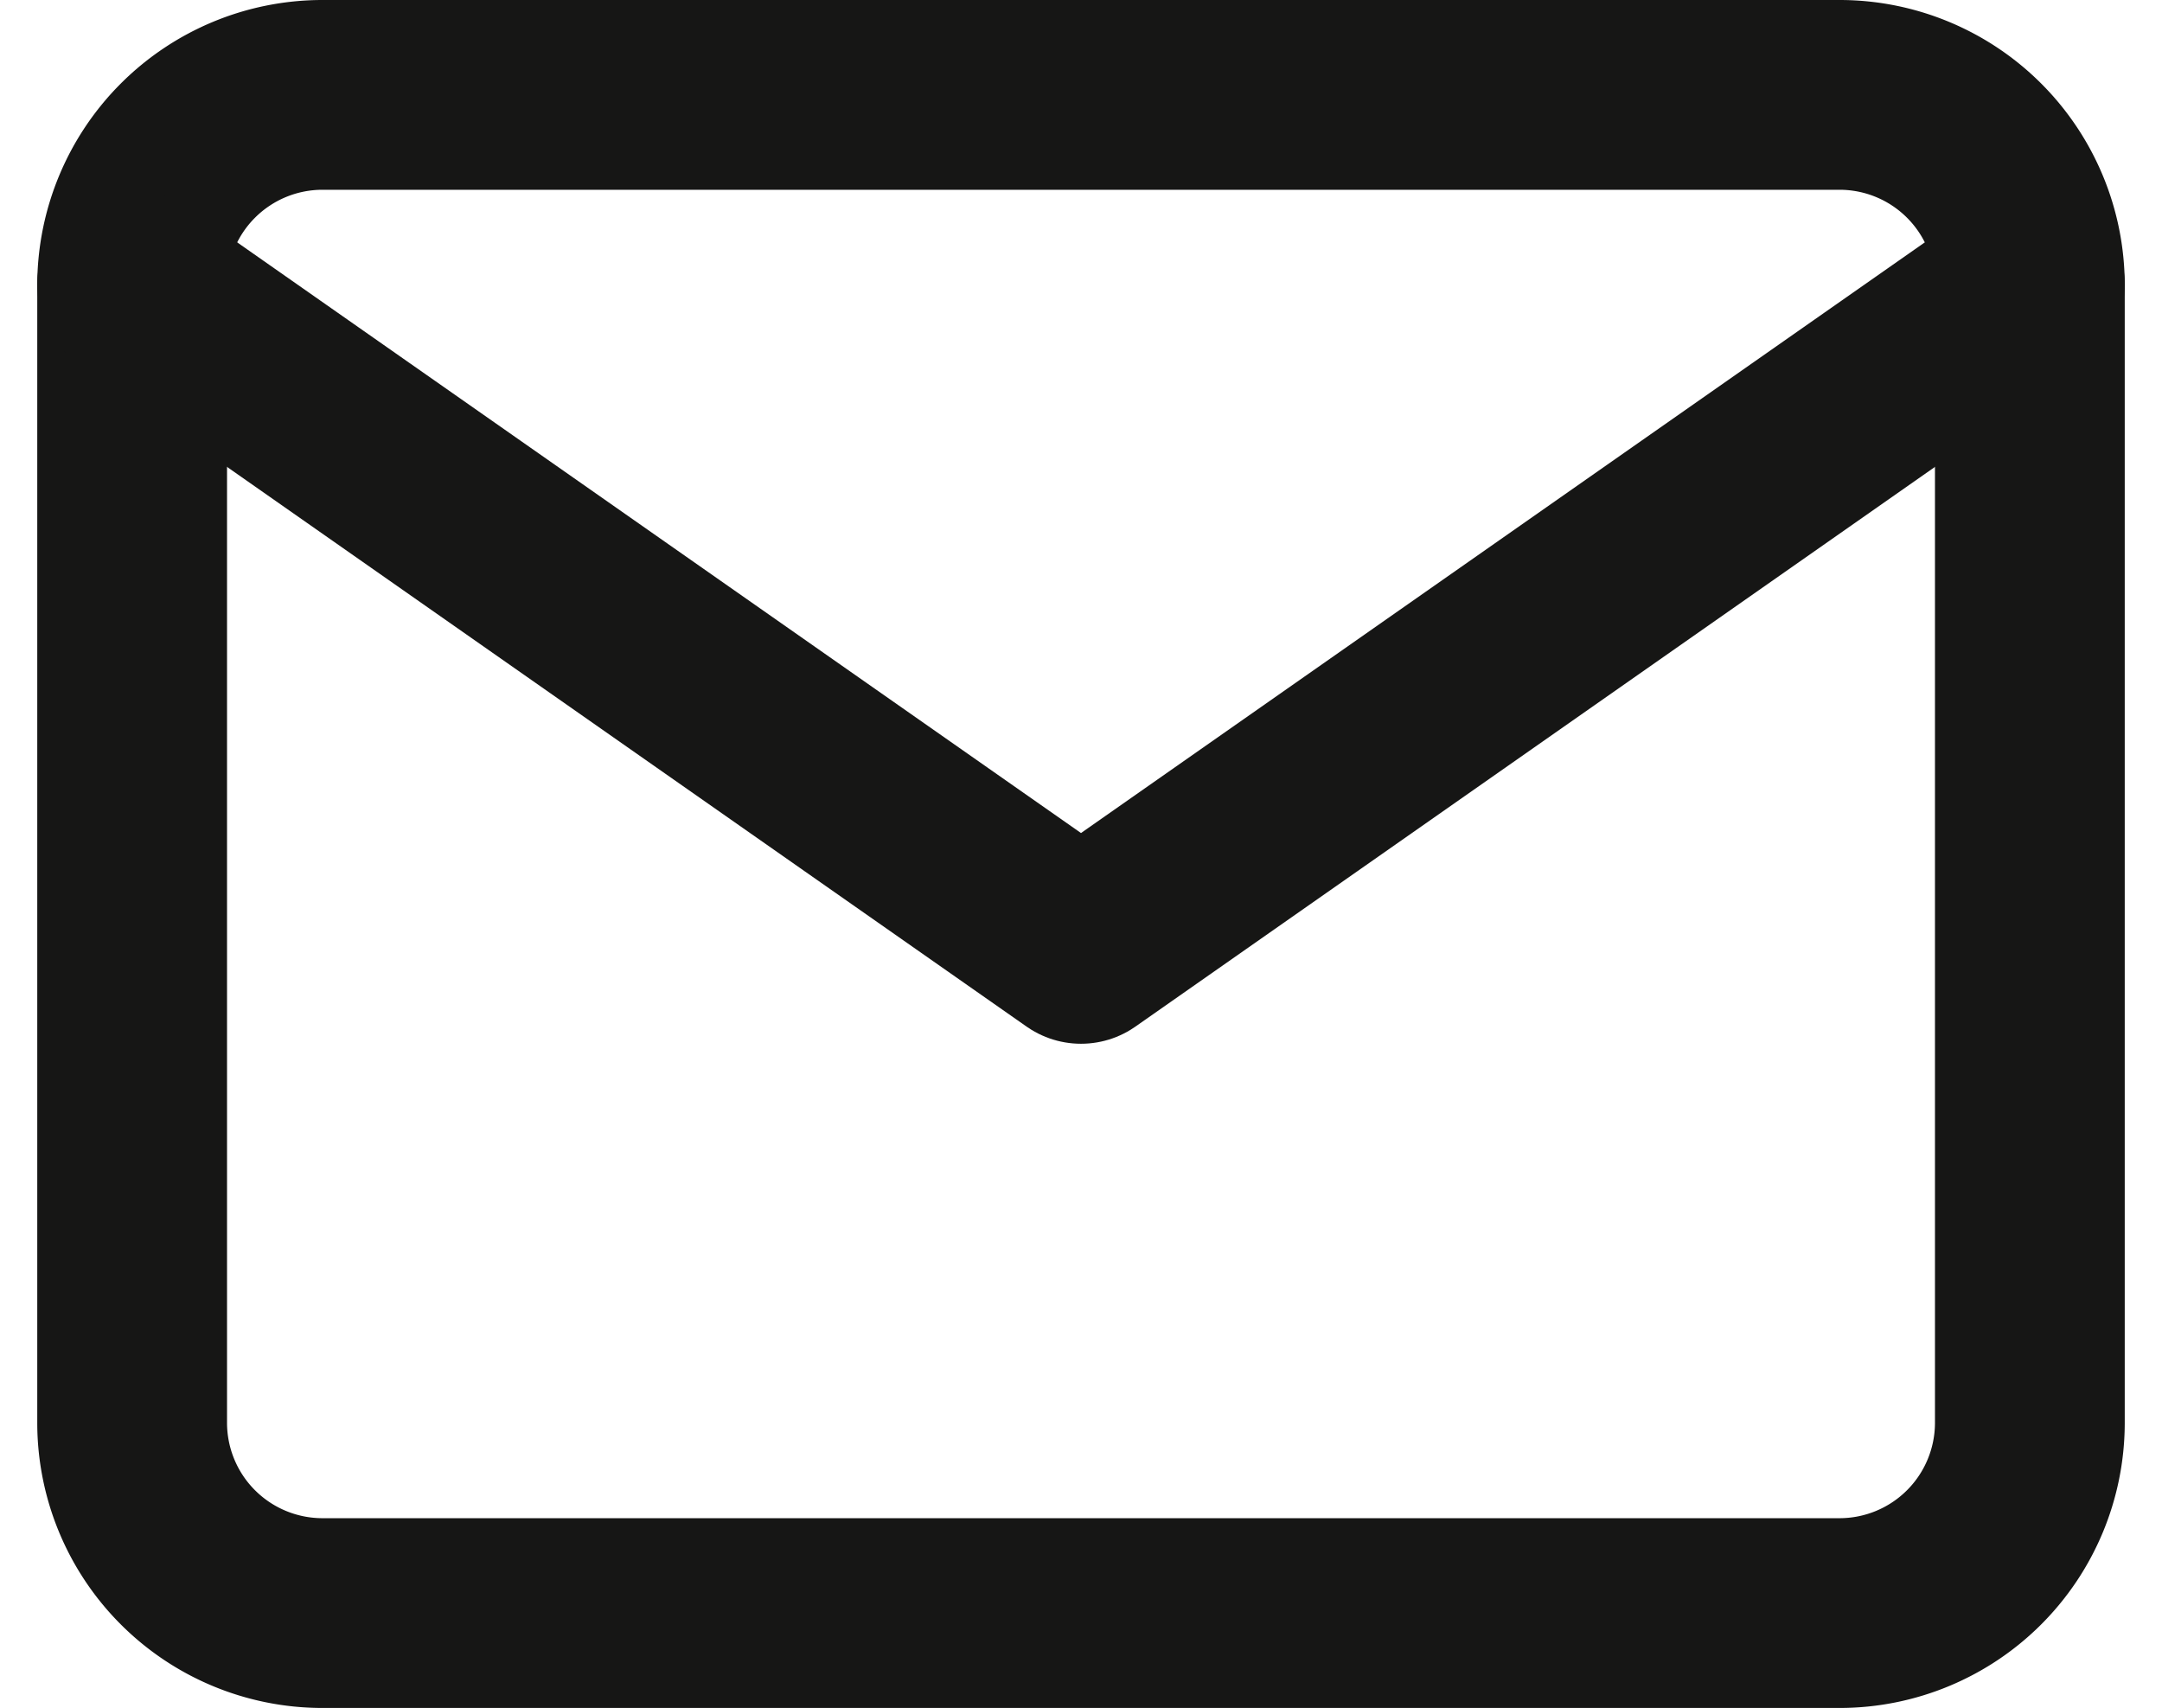
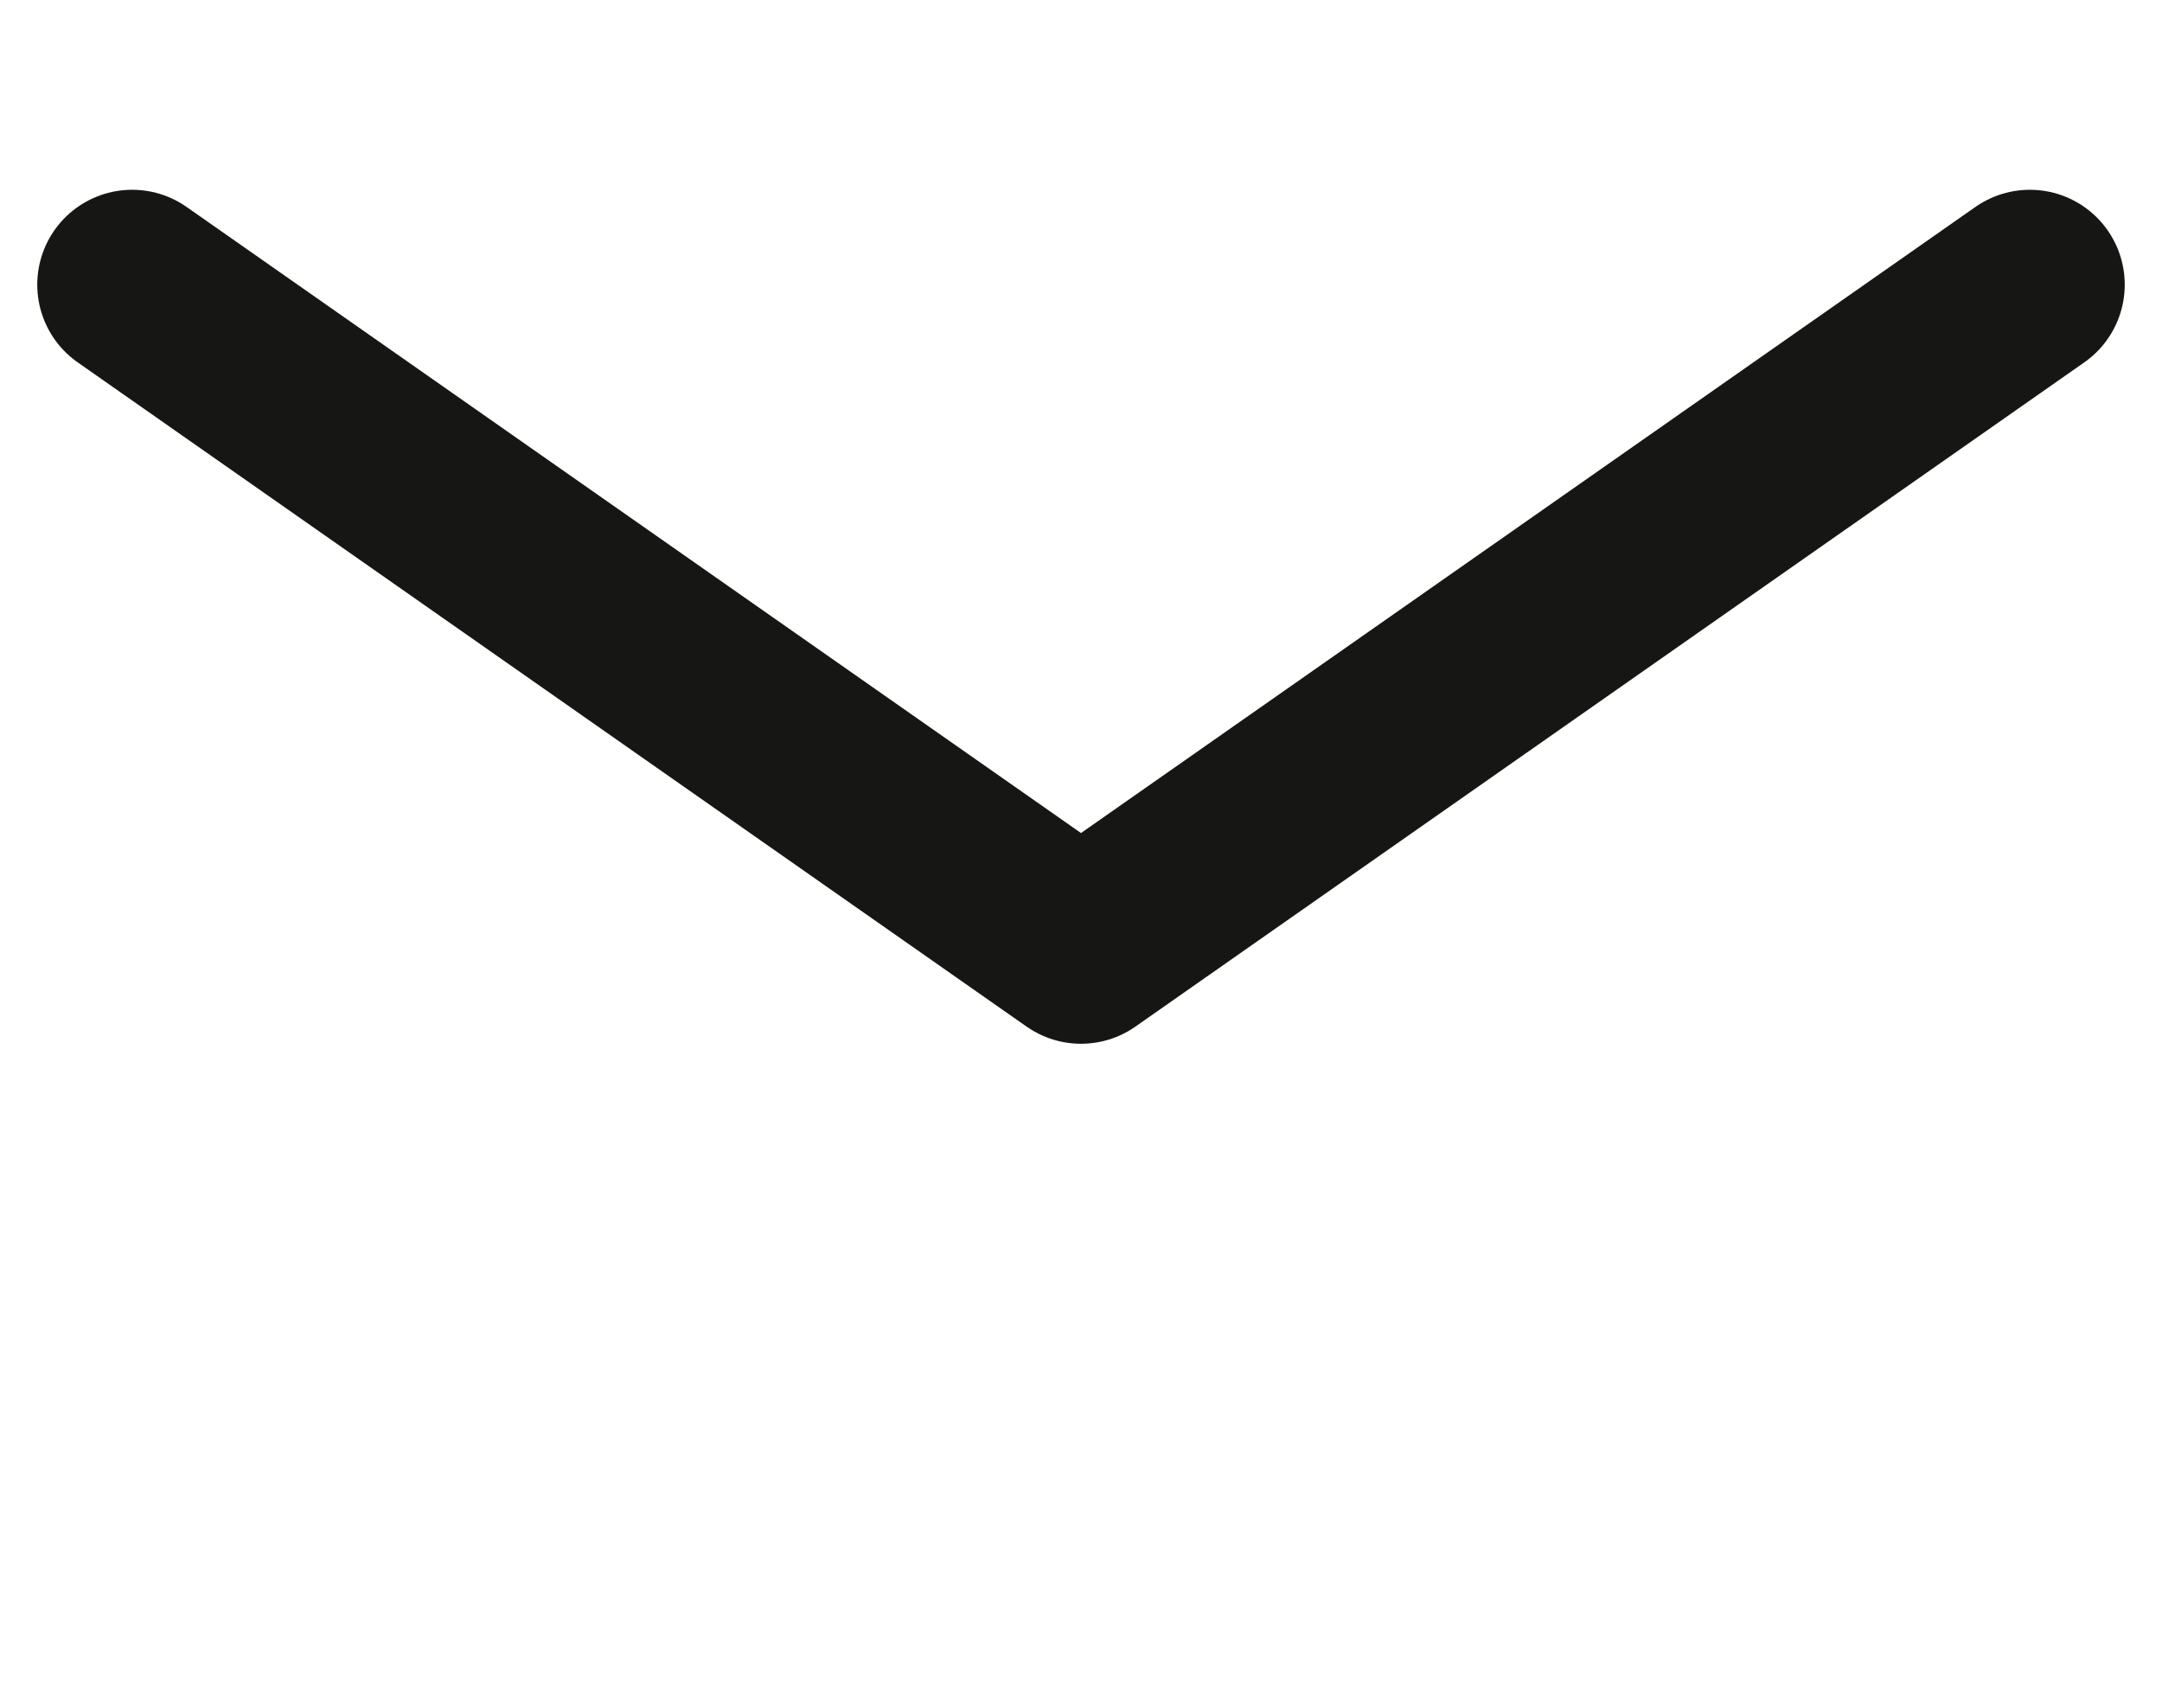
<svg xmlns="http://www.w3.org/2000/svg" width="34.178" height="27" viewBox="0 0 34.178 27">
  <g transform="translate(2.089 1.5)">
-     <path d="M6,6H30a3.009,3.009,0,0,1,3,3V27a3.009,3.009,0,0,1-3,3H6a3.009,3.009,0,0,1-3-3V9A3.009,3.009,0,0,1,6,6Z" transform="translate(-3 -6)" fill="none" stroke="#161615" stroke-linecap="round" stroke-linejoin="round" stroke-width="3" />
    <path d="M33,9,18,19.5,3,9" transform="translate(-3 -6)" fill="none" stroke="#161615" stroke-linecap="round" stroke-linejoin="round" stroke-width="3" />
  </g>
</svg>